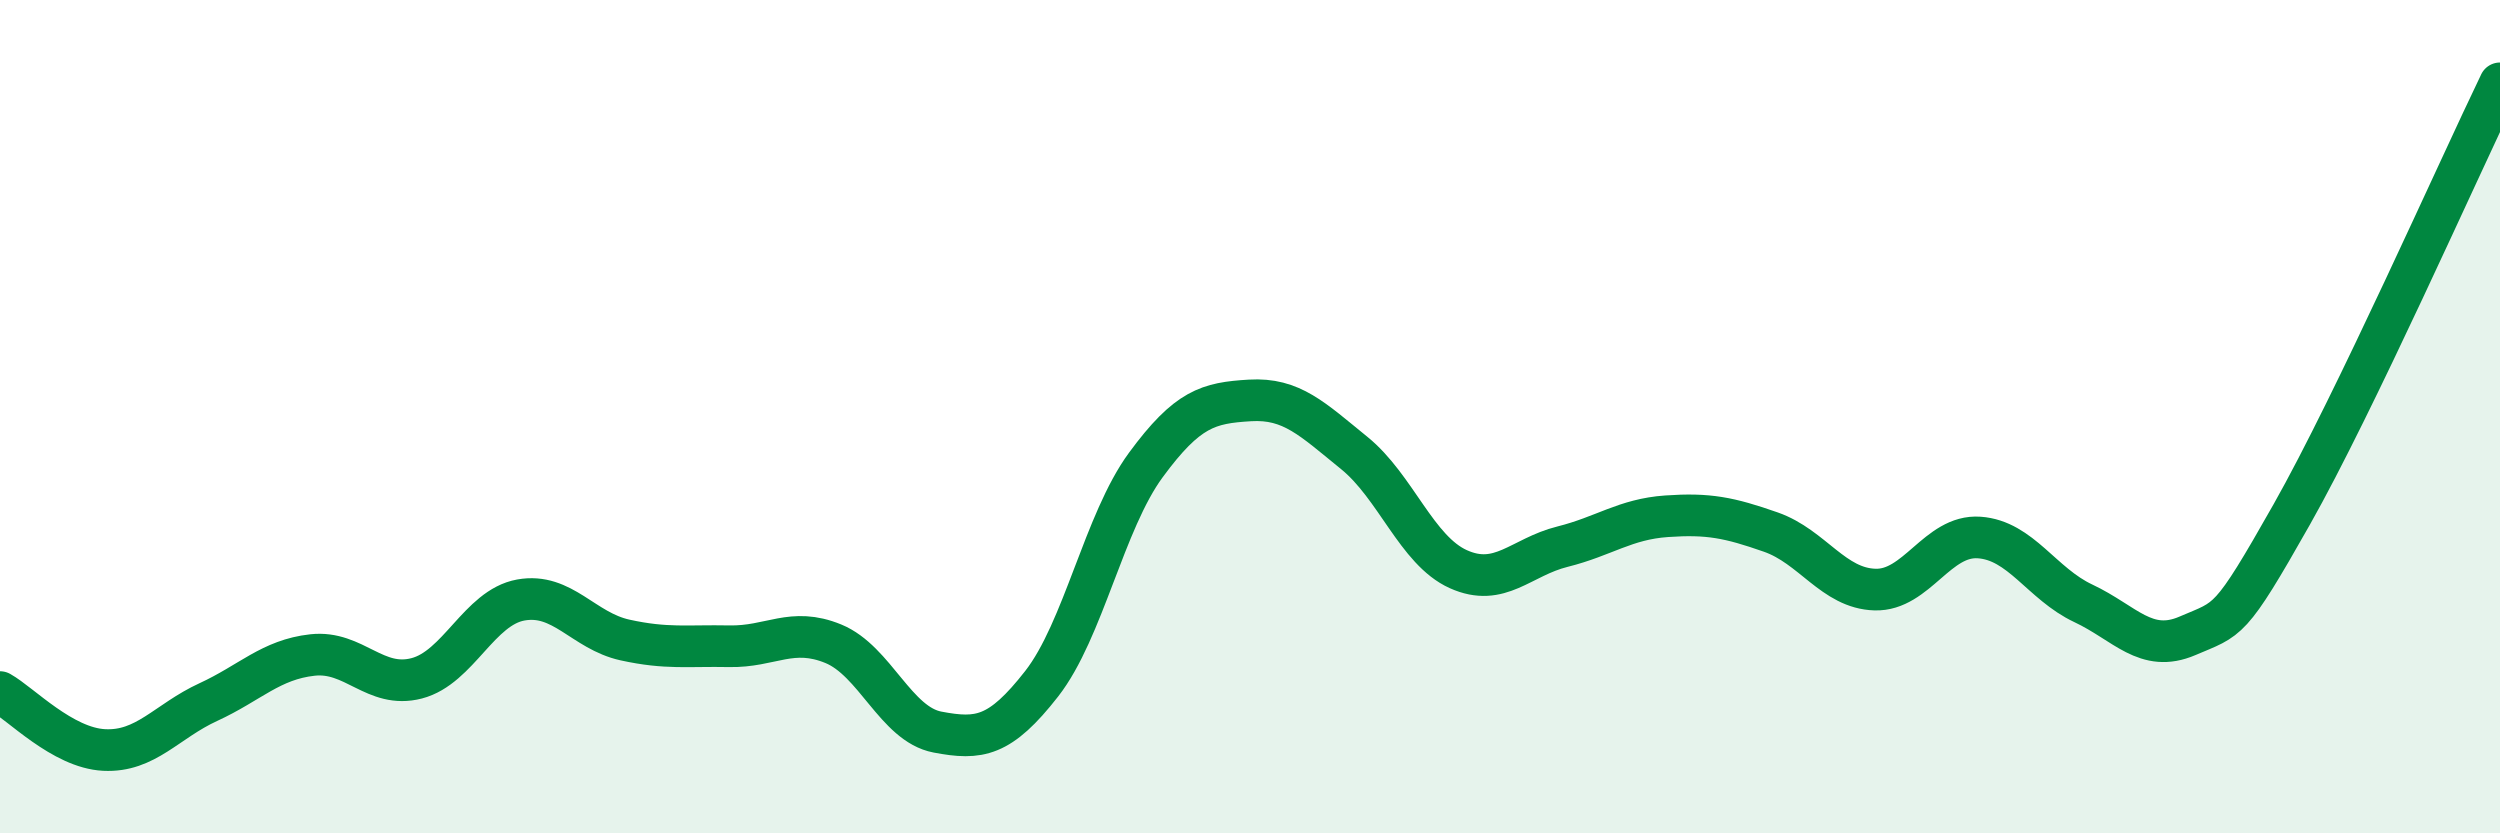
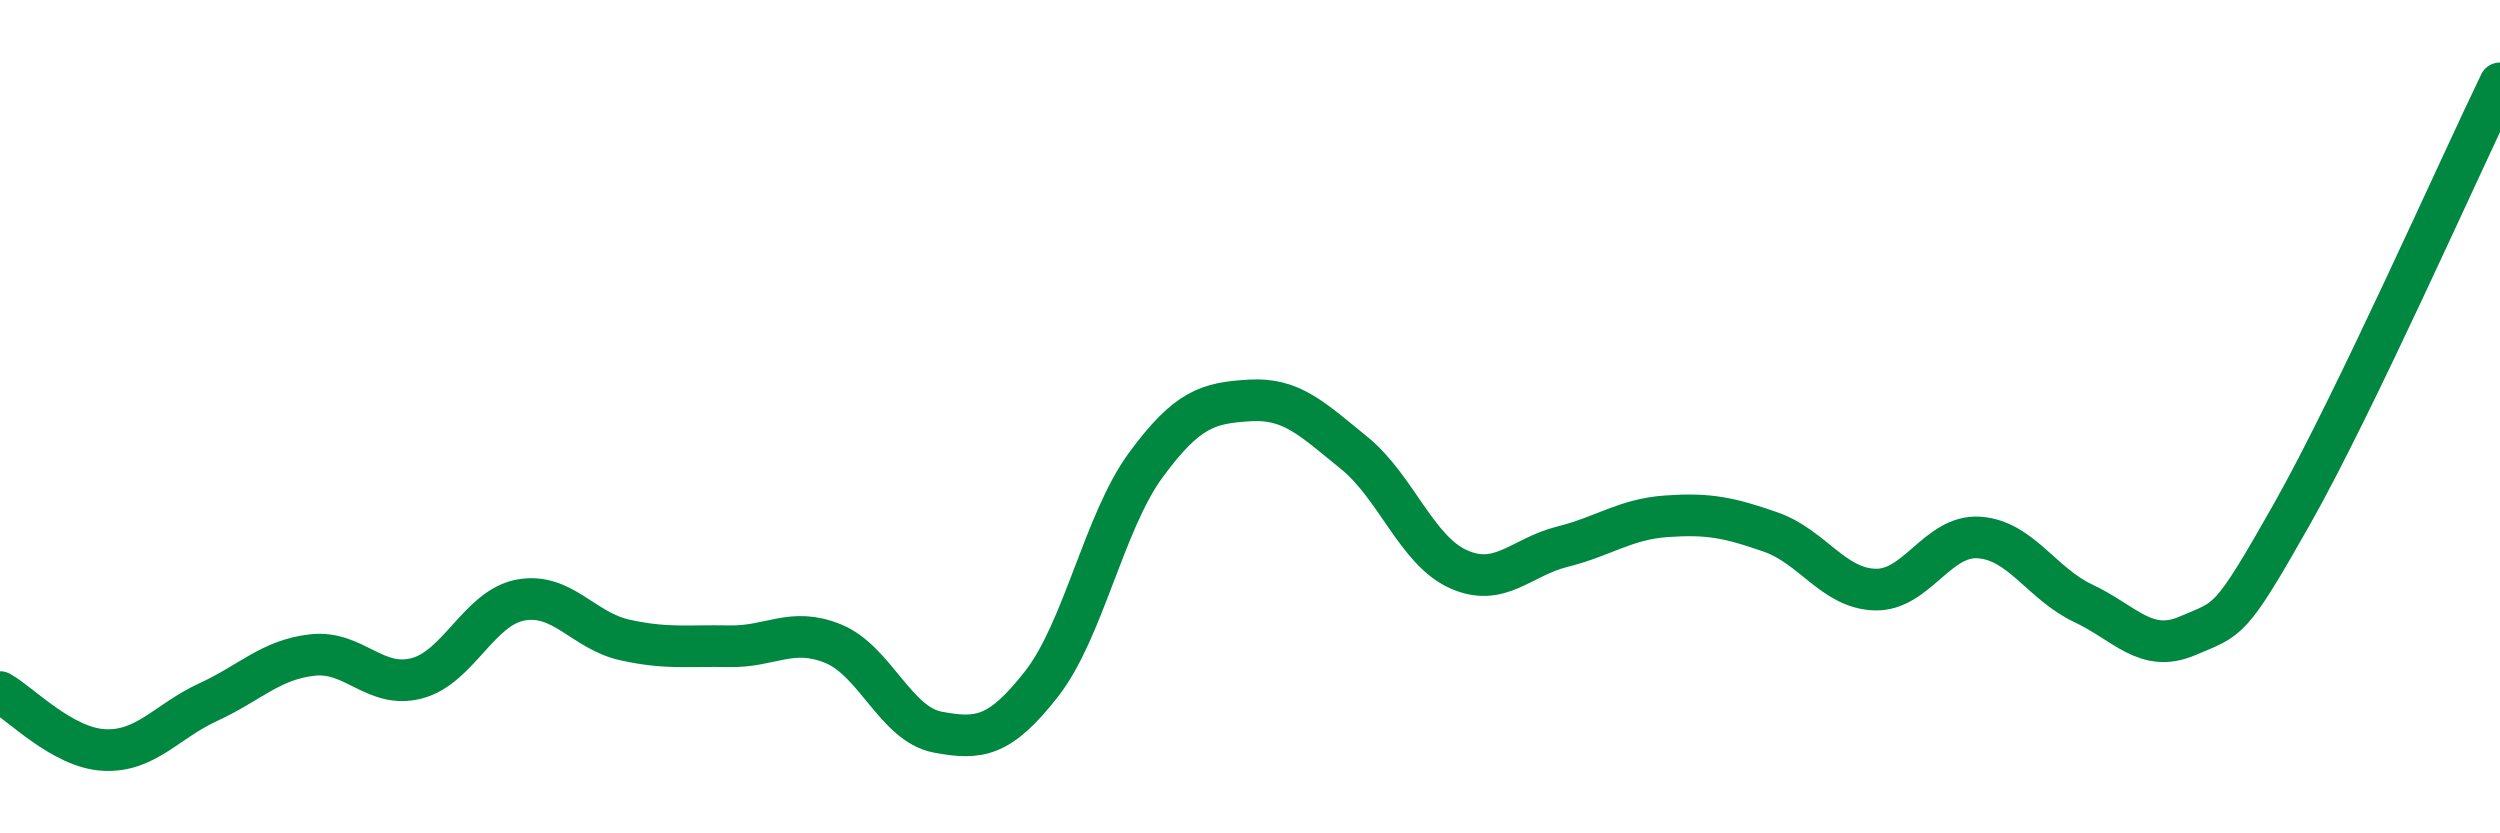
<svg xmlns="http://www.w3.org/2000/svg" width="60" height="20" viewBox="0 0 60 20">
-   <path d="M 0,16.61 C 0.5,16.89 1.5,17.95 2.5,18 C 3.5,18.05 4,17.31 5,16.85 C 6,16.39 6.5,15.83 7.5,15.72 C 8.5,15.61 9,16.54 10,16.28 C 11,16.02 11.5,14.58 12.5,14.4 C 13.5,14.22 14,15.14 15,15.36 C 16,15.58 16.5,15.49 17.5,15.51 C 18.5,15.53 19,15.04 20,15.45 C 21,15.86 21.5,17.38 22.5,17.57 C 23.5,17.76 24,17.69 25,16.41 C 26,15.13 26.5,12.52 27.5,11.16 C 28.5,9.8 29,9.67 30,9.61 C 31,9.55 31.5,10.06 32.5,10.87 C 33.5,11.68 34,13.21 35,13.66 C 36,14.11 36.5,13.37 37.5,13.12 C 38.5,12.87 39,12.46 40,12.39 C 41,12.32 41.5,12.42 42.5,12.77 C 43.5,13.12 44,14.12 45,14.15 C 46,14.18 46.5,12.83 47.5,12.9 C 48.5,12.97 49,14.01 50,14.48 C 51,14.95 51.5,15.69 52.5,15.26 C 53.5,14.83 53.5,15 55,12.35 C 56.5,9.7 59,4.07 60,2L60 20L0 20Z" fill="#008740" opacity="0.1" stroke-linecap="round" stroke-linejoin="round" />
  <path d="M 0,16.61 C 0.5,16.89 1.5,17.95 2.5,18 C 3.5,18.05 4,17.31 5,16.85 C 6,16.39 6.5,15.83 7.5,15.72 C 8.5,15.61 9,16.54 10,16.28 C 11,16.02 11.5,14.58 12.5,14.4 C 13.5,14.22 14,15.14 15,15.36 C 16,15.58 16.5,15.49 17.5,15.51 C 18.5,15.53 19,15.04 20,15.45 C 21,15.86 21.5,17.38 22.5,17.57 C 23.5,17.76 24,17.69 25,16.41 C 26,15.13 26.5,12.52 27.5,11.16 C 28.5,9.8 29,9.67 30,9.61 C 31,9.55 31.5,10.06 32.5,10.87 C 33.5,11.68 34,13.21 35,13.66 C 36,14.11 36.5,13.37 37.5,13.12 C 38.5,12.87 39,12.46 40,12.39 C 41,12.32 41.5,12.42 42.5,12.77 C 43.5,13.12 44,14.12 45,14.15 C 46,14.18 46.5,12.83 47.5,12.9 C 48.5,12.97 49,14.01 50,14.48 C 51,14.95 51.5,15.69 52.5,15.26 C 53.5,14.83 53.5,15 55,12.35 C 56.5,9.7 59,4.07 60,2" stroke="#008740" stroke-width="1" fill="none" stroke-linecap="round" stroke-linejoin="round" />
</svg>